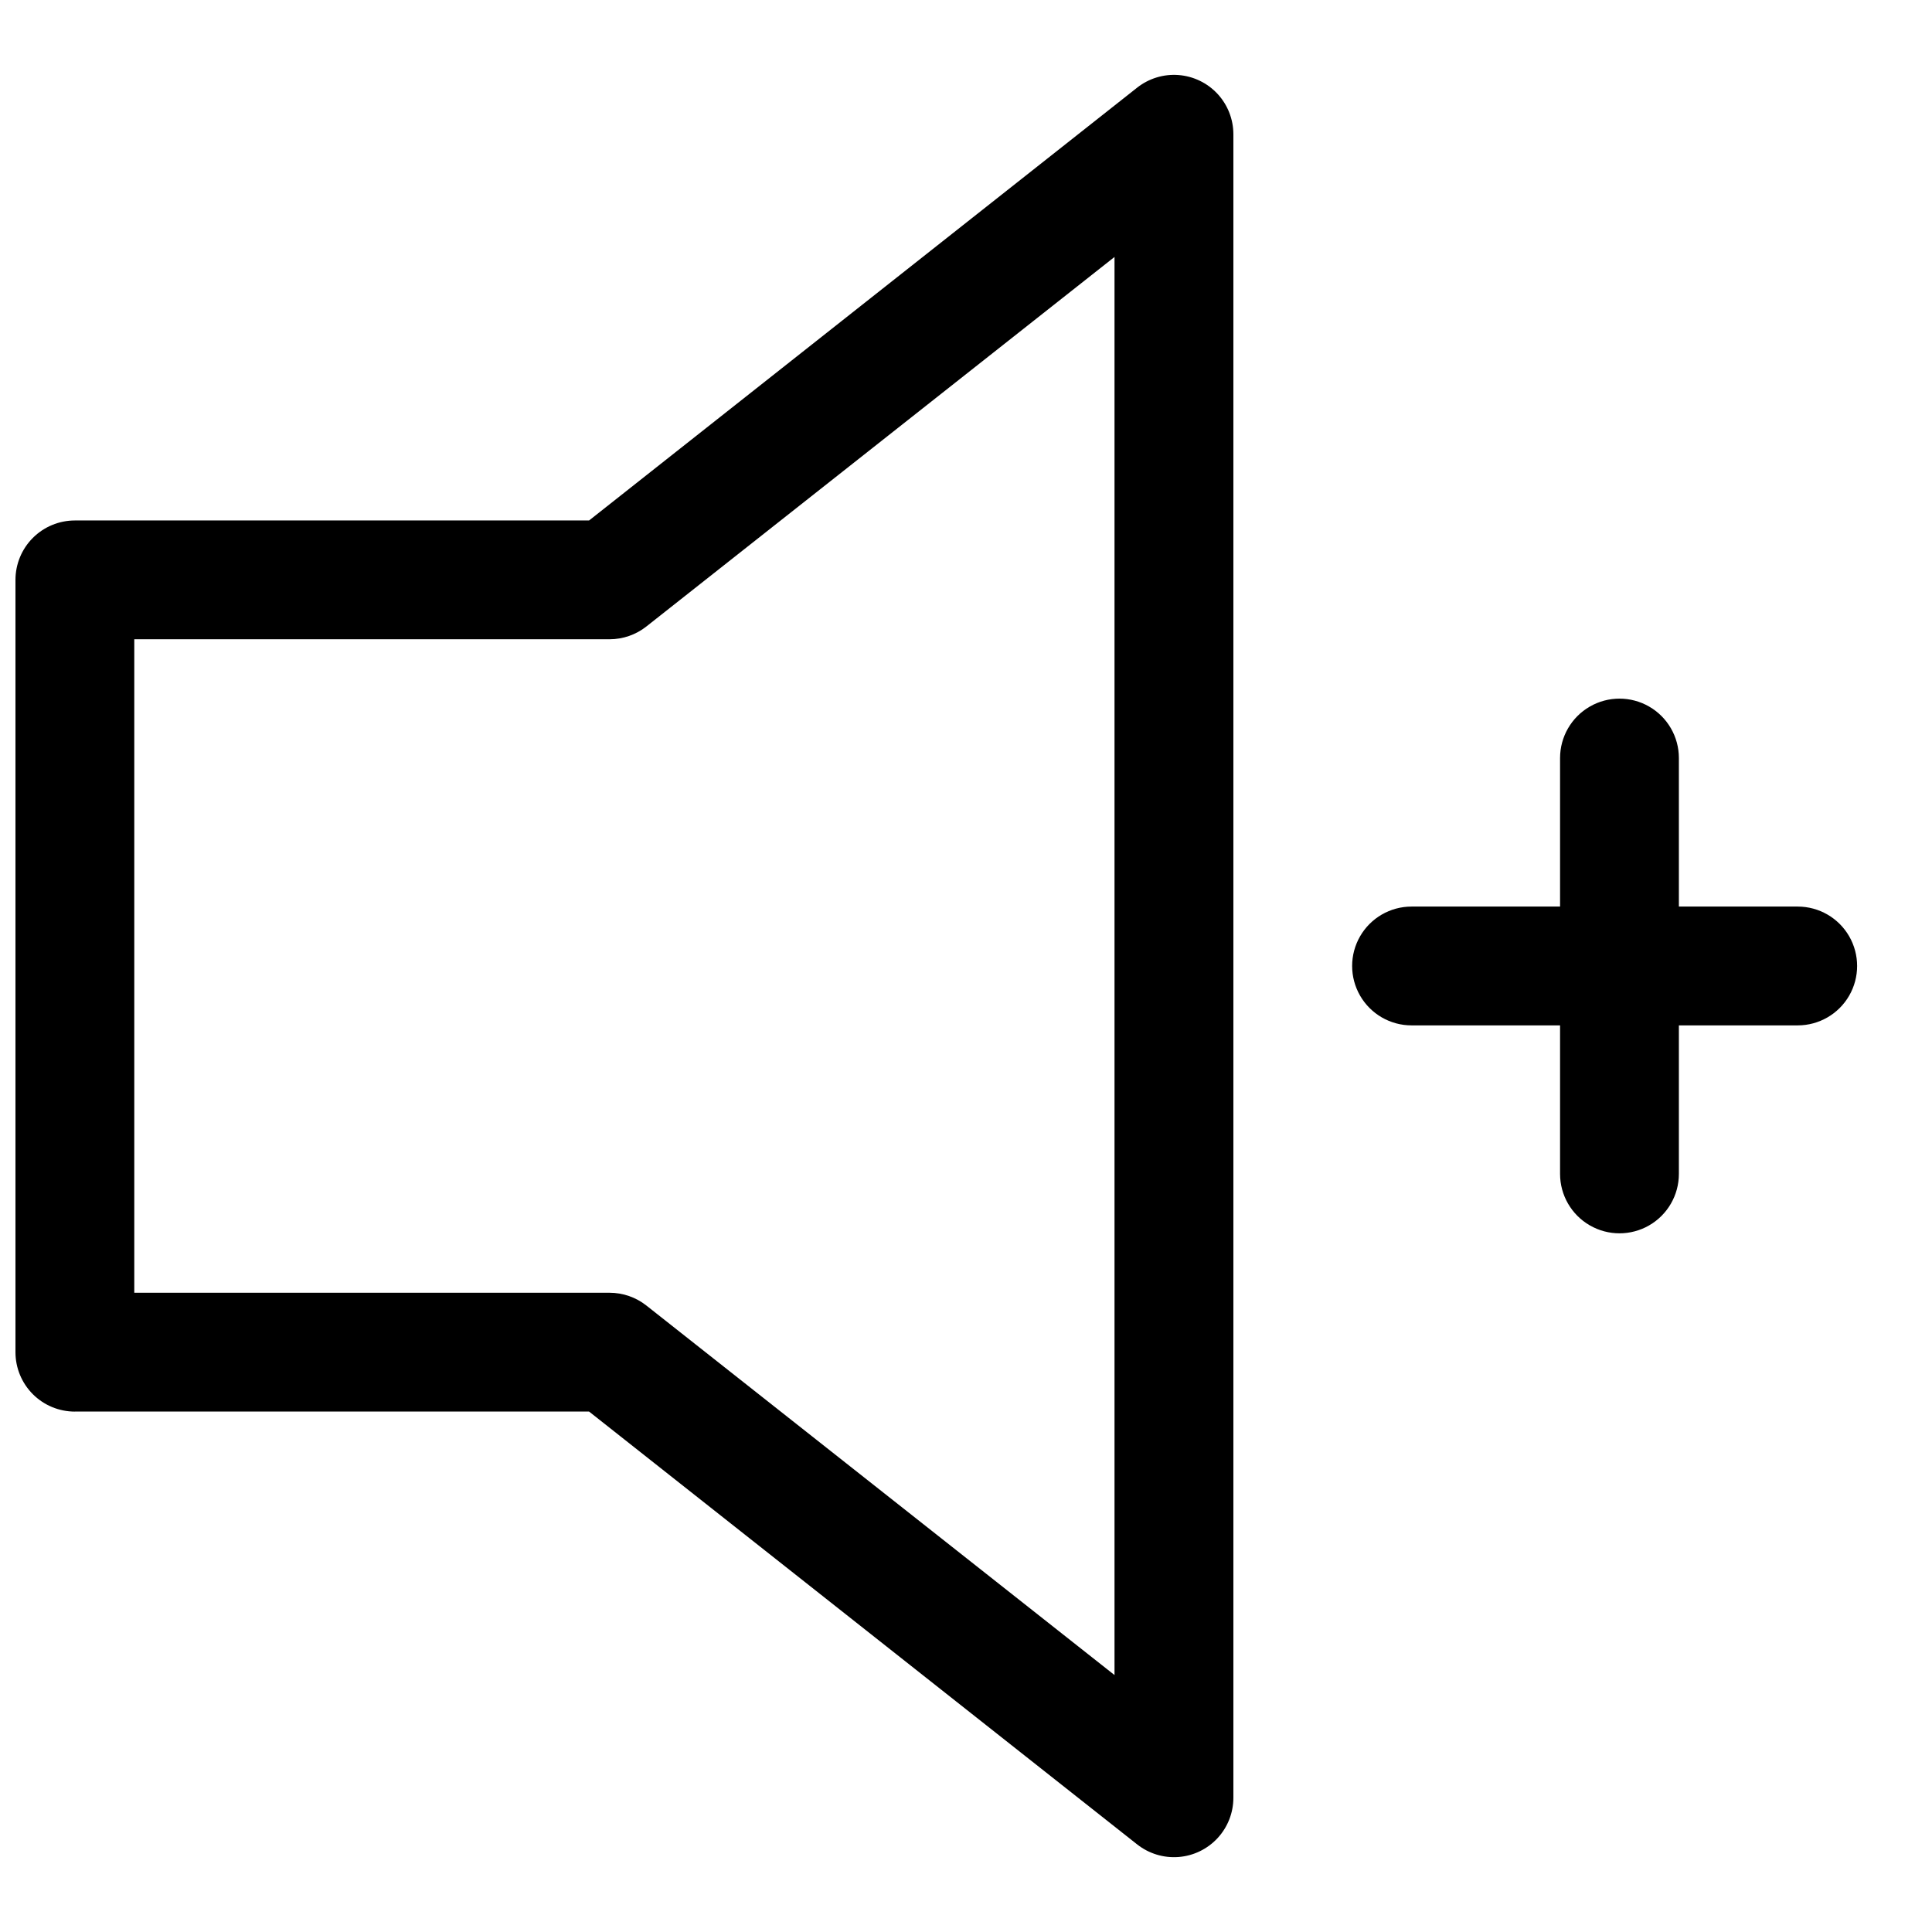
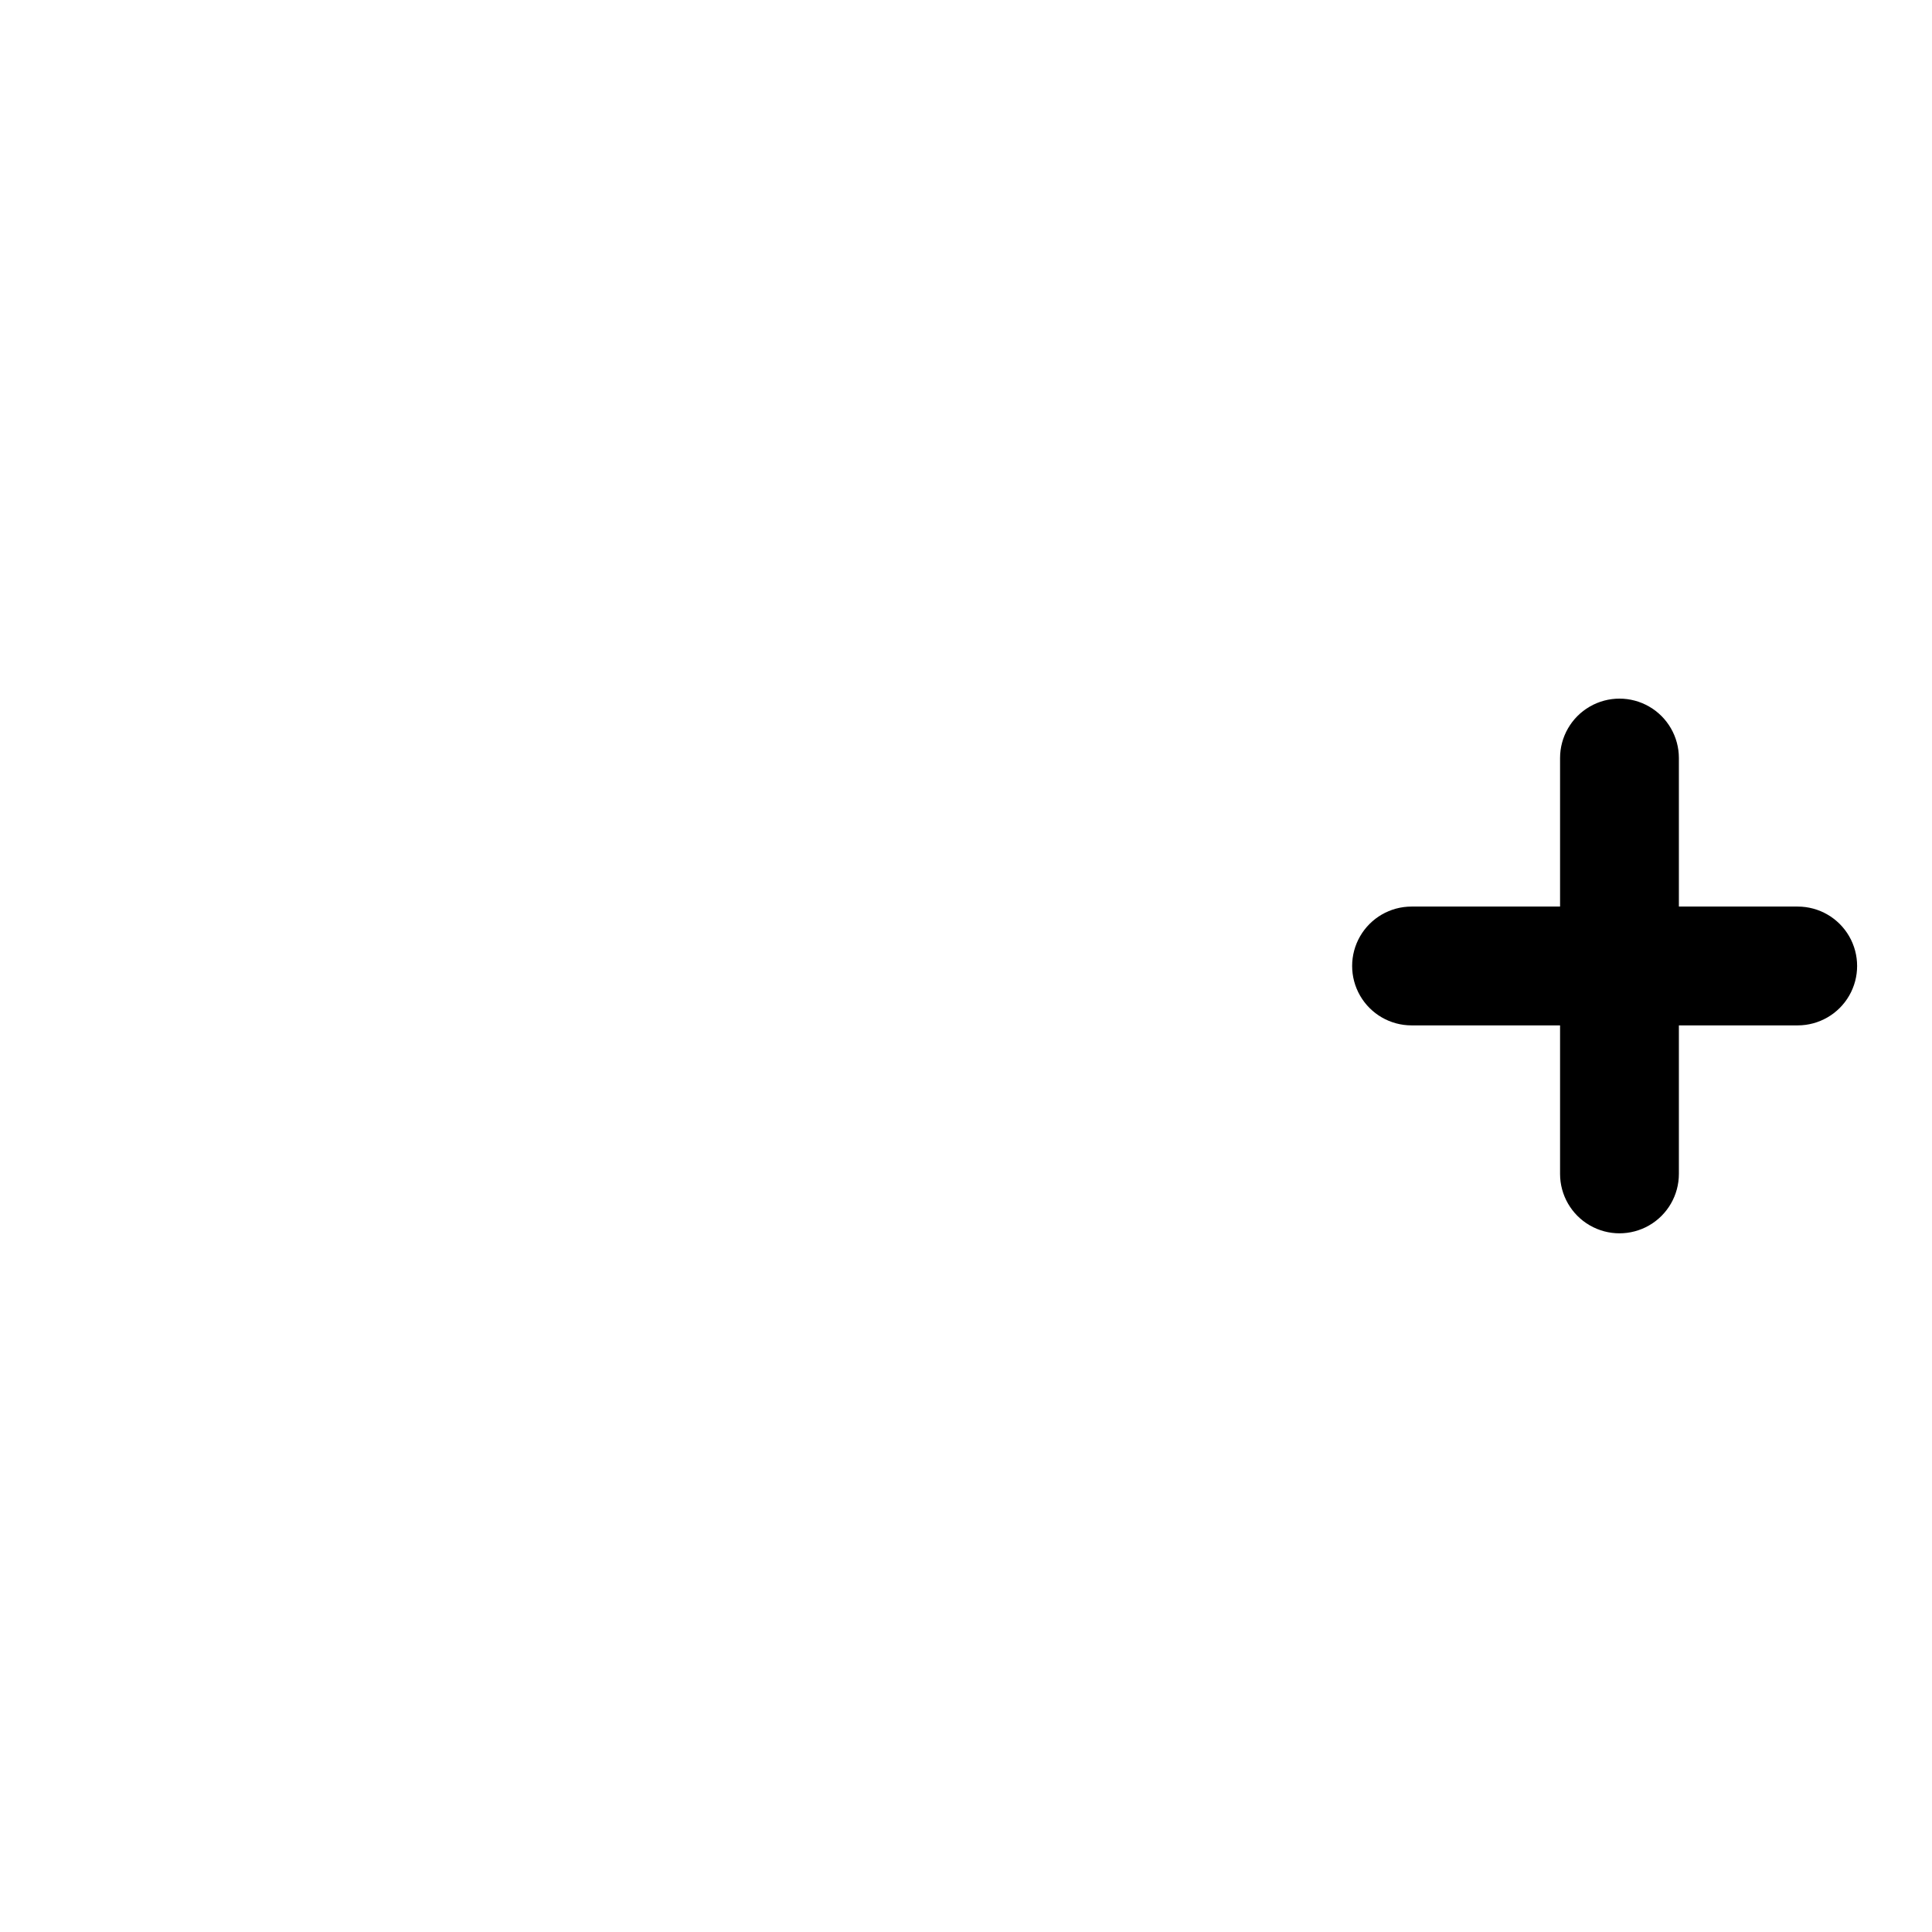
<svg xmlns="http://www.w3.org/2000/svg" width="800px" height="800px" version="1.1" viewBox="144 144 512 512">
  <defs>
    <clipPath id="a">
-       <path d="m148.09 163h322.91v474h-322.91z" />
-     </clipPath>
+       </clipPath>
  </defs>
  <g clip-path="url(#a)">
    <path d="m163.84 518.08h136.27l145.24 114.7c3.113 2.457 7.035 3.652 10.988 3.344 3.953-0.309 7.644-2.098 10.336-5.008 2.691-2.91 4.184-6.731 4.184-10.695v-440.83c0-3.965-1.492-7.785-4.184-10.695-2.691-2.91-6.383-4.699-10.336-5.008s-7.875 0.887-10.988 3.344l-145.24 114.7h-136.27c-4.172 0-8.18 1.66-11.133 4.613-2.949 2.949-4.609 6.957-4.609 11.133v204.67c0 4.176 1.66 8.18 4.609 11.133 2.953 2.953 6.961 4.609 11.133 4.609zm15.746-204.67h125.95c3.539 0 6.981-1.191 9.762-3.387l124.06-97.926v375.81l-124.06-97.926c-2.781-2.195-6.223-3.387-9.762-3.387h-125.95z" />
  </g>
  <path d="m620.41 384.25h-31.488v-39.359c0-5.625-3-10.824-7.871-13.637-4.871-2.812-10.871-2.812-15.742 0s-7.875 8.012-7.875 13.637v39.359h-39.359c-5.625 0-10.82 3-13.633 7.871s-2.812 10.875 0 15.746 8.008 7.871 13.633 7.871h39.359v39.359c0 5.625 3.004 10.824 7.875 13.637s10.871 2.812 15.742 0c4.871-2.812 7.871-8.012 7.871-13.637v-39.359h31.488c5.625 0 10.824-3 13.637-7.871s2.812-10.875 0-15.746-8.012-7.871-13.637-7.871z" />
</svg>